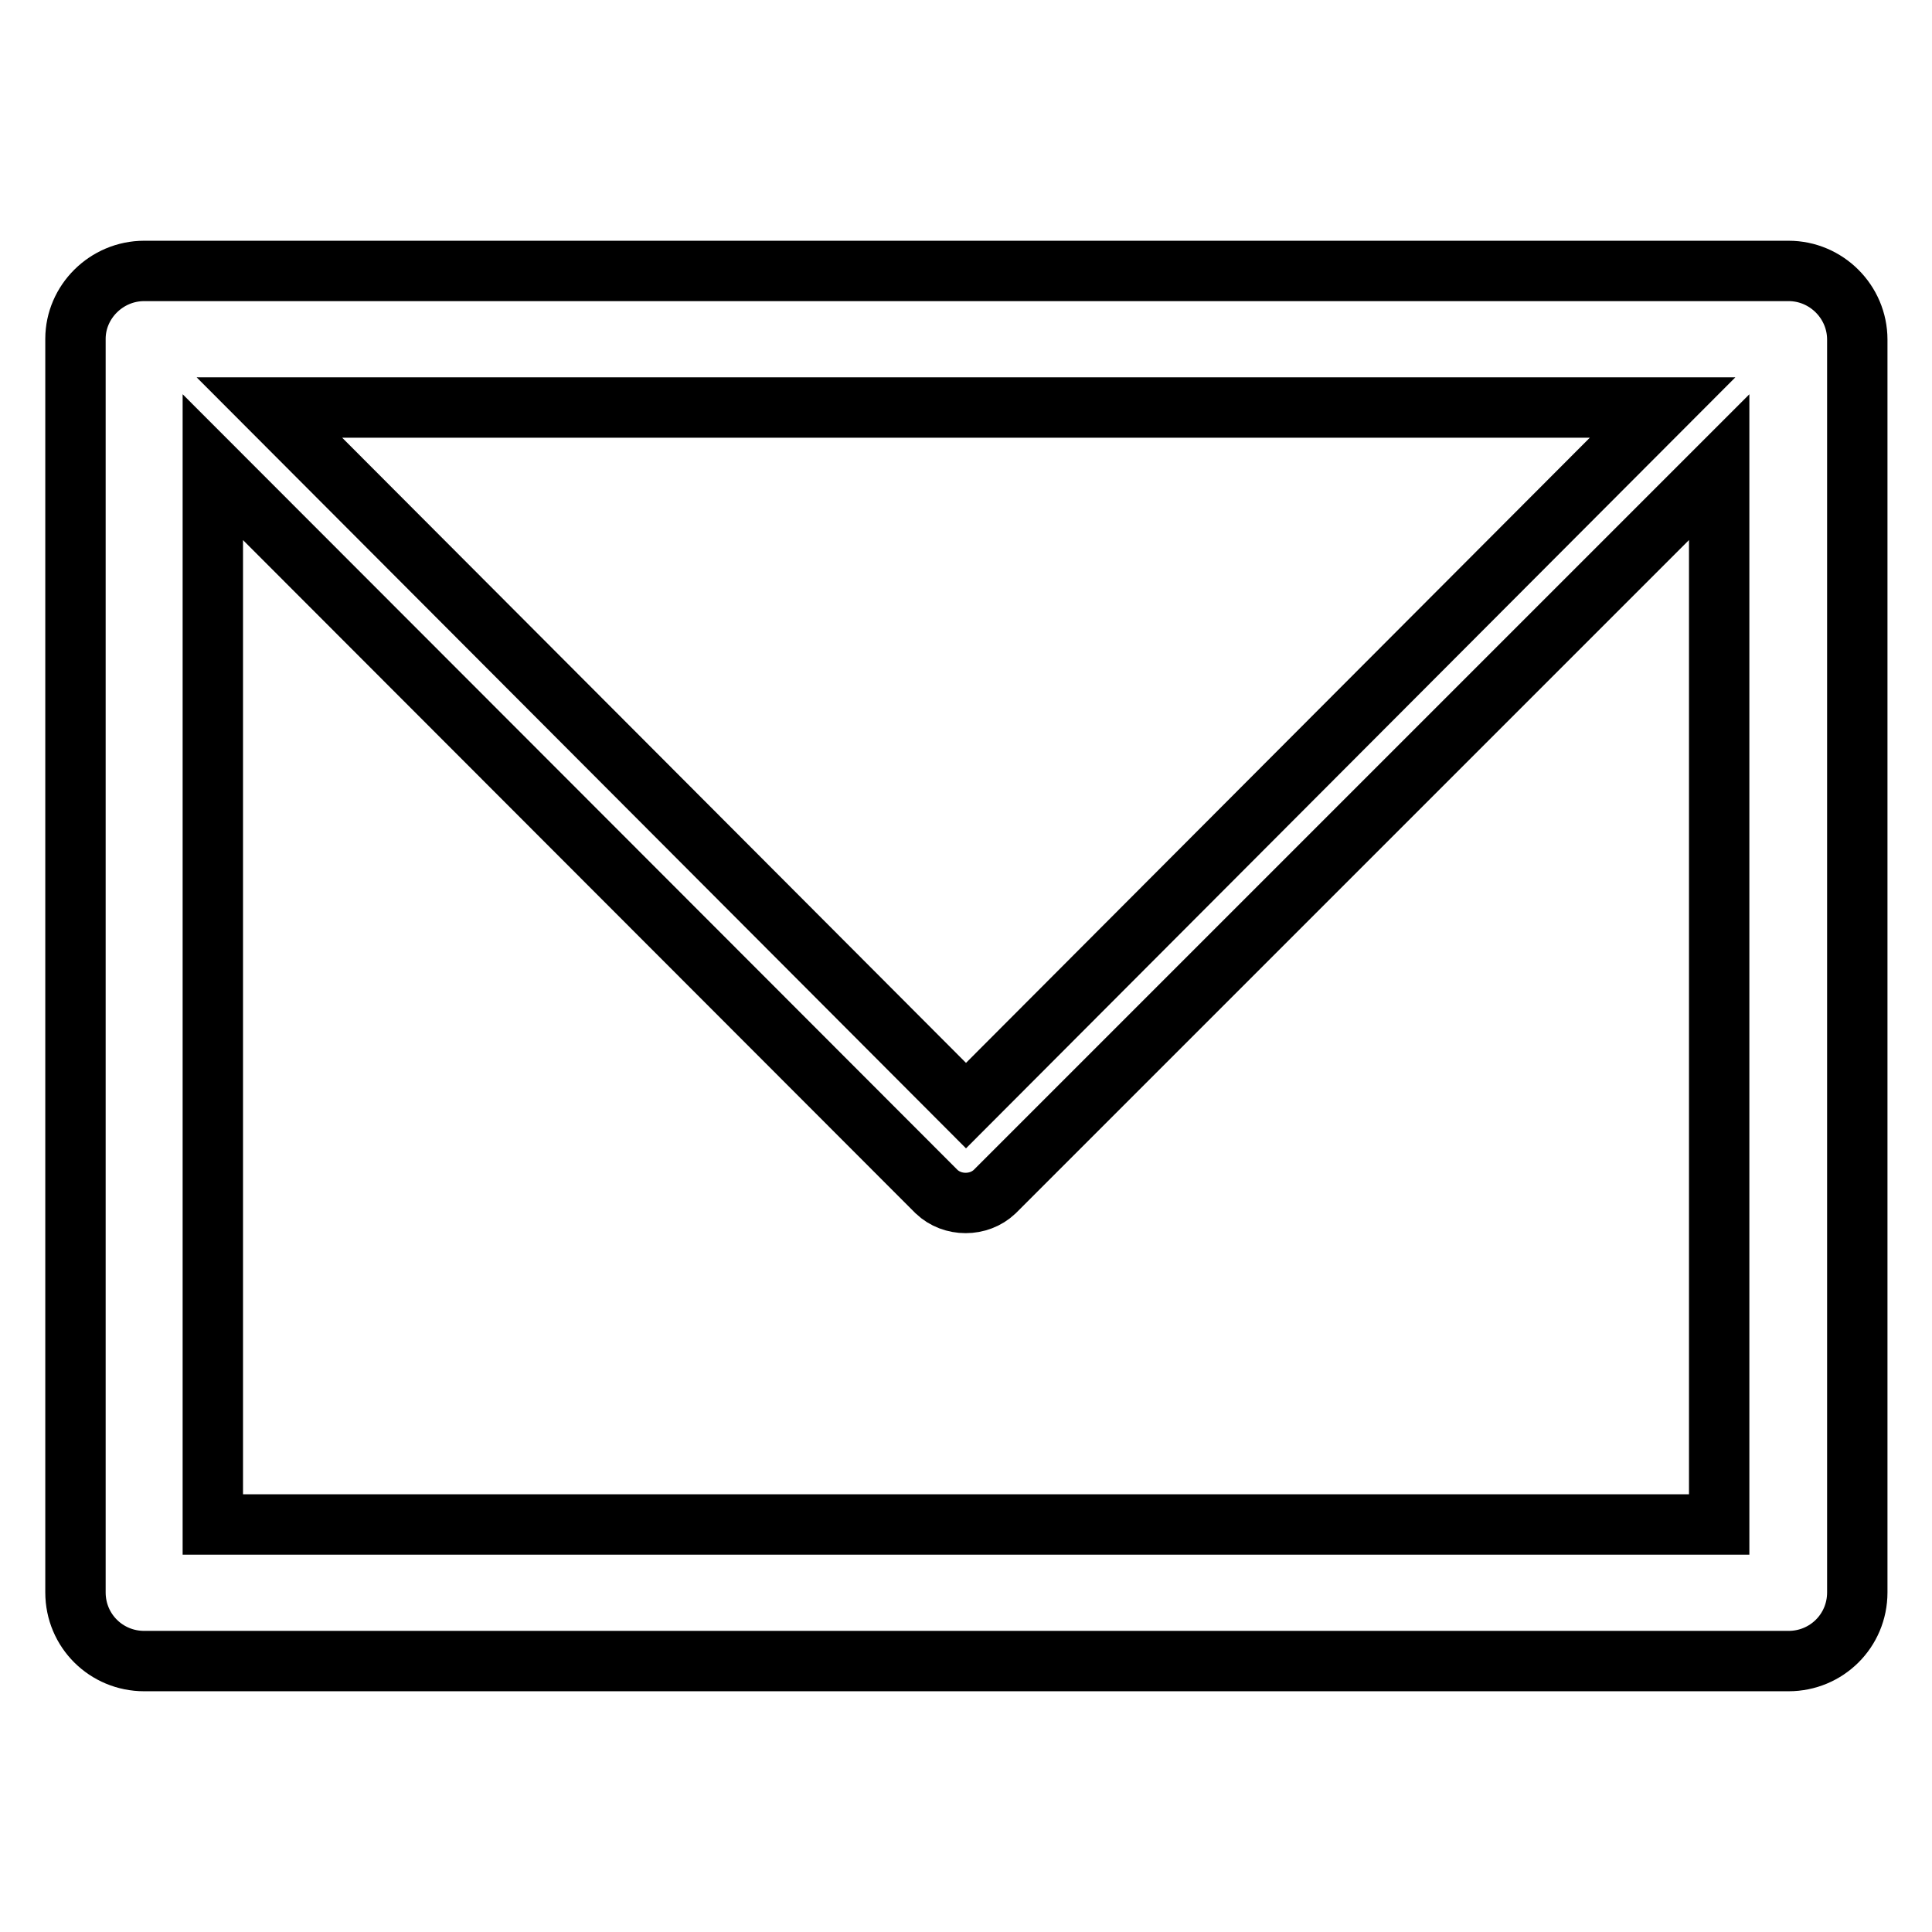
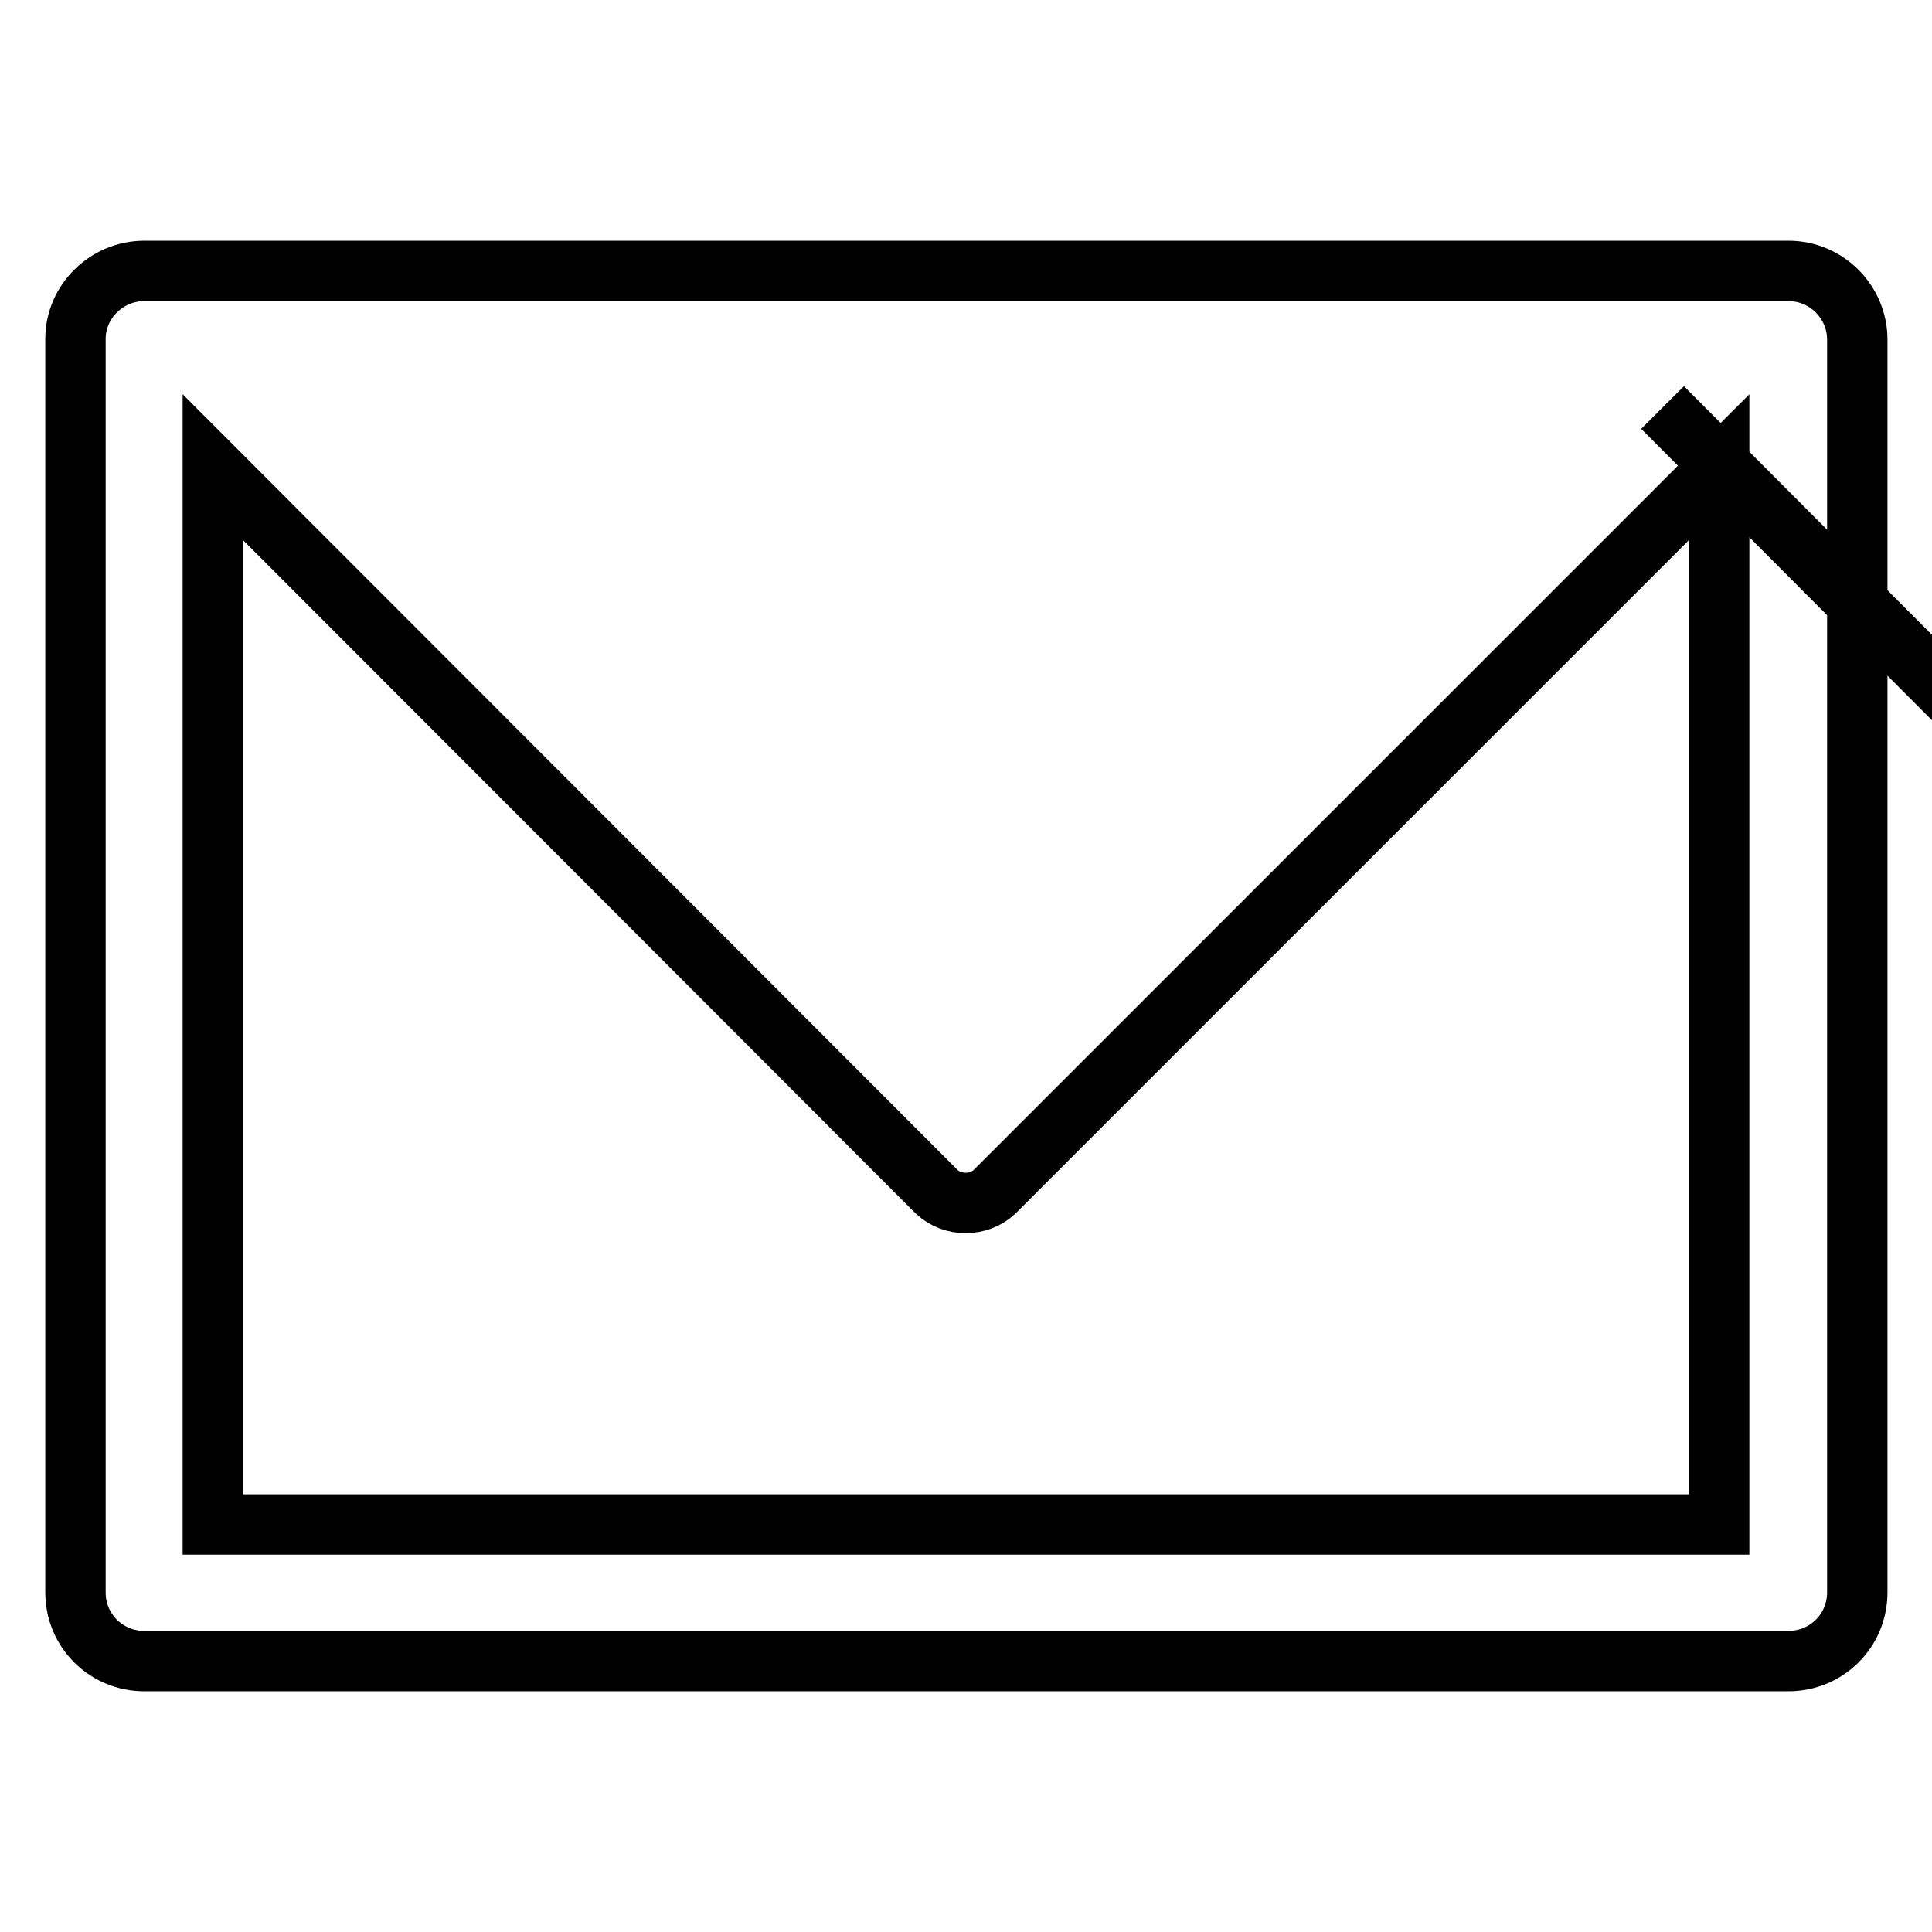
<svg xmlns="http://www.w3.org/2000/svg" version="1.1" x="0px" y="0px" viewBox="0 0 256 256" enable-background="new 0 0 256 256" xml:space="preserve">
  <g>
-     <path stroke-width="8" fill-opacity="0" stroke="#000000" d="M19.1,35.9h0.2h217.7c5,0,9.1,4.1,9.1,9.1v0.2V211c0,5.1-4.1,9.1-9.1,9.1h-0.2H19.1c-5,0-9.1-4-9.1-9.1 v-0.2V44.9C10,40,14.1,35.9,19.1,35.9L19.1,35.9z M227.8,61.9L227.8,61.9l-96,96c-2.1,2-5.6,2-7.7,0l-95.9-96V202h199.6V61.9 L227.8,61.9z M220.3,54L220.3,54H35.7l92.3,92.5L220.3,54L220.3,54z" />
+     <path stroke-width="8" fill-opacity="0" stroke="#000000" d="M19.1,35.9h0.2h217.7c5,0,9.1,4.1,9.1,9.1v0.2V211c0,5.1-4.1,9.1-9.1,9.1h-0.2H19.1c-5,0-9.1-4-9.1-9.1 v-0.2V44.9C10,40,14.1,35.9,19.1,35.9L19.1,35.9z M227.8,61.9L227.8,61.9l-96,96c-2.1,2-5.6,2-7.7,0l-95.9-96V202h199.6V61.9 L227.8,61.9z M220.3,54L220.3,54l92.3,92.5L220.3,54L220.3,54z" />
  </g>
</svg>